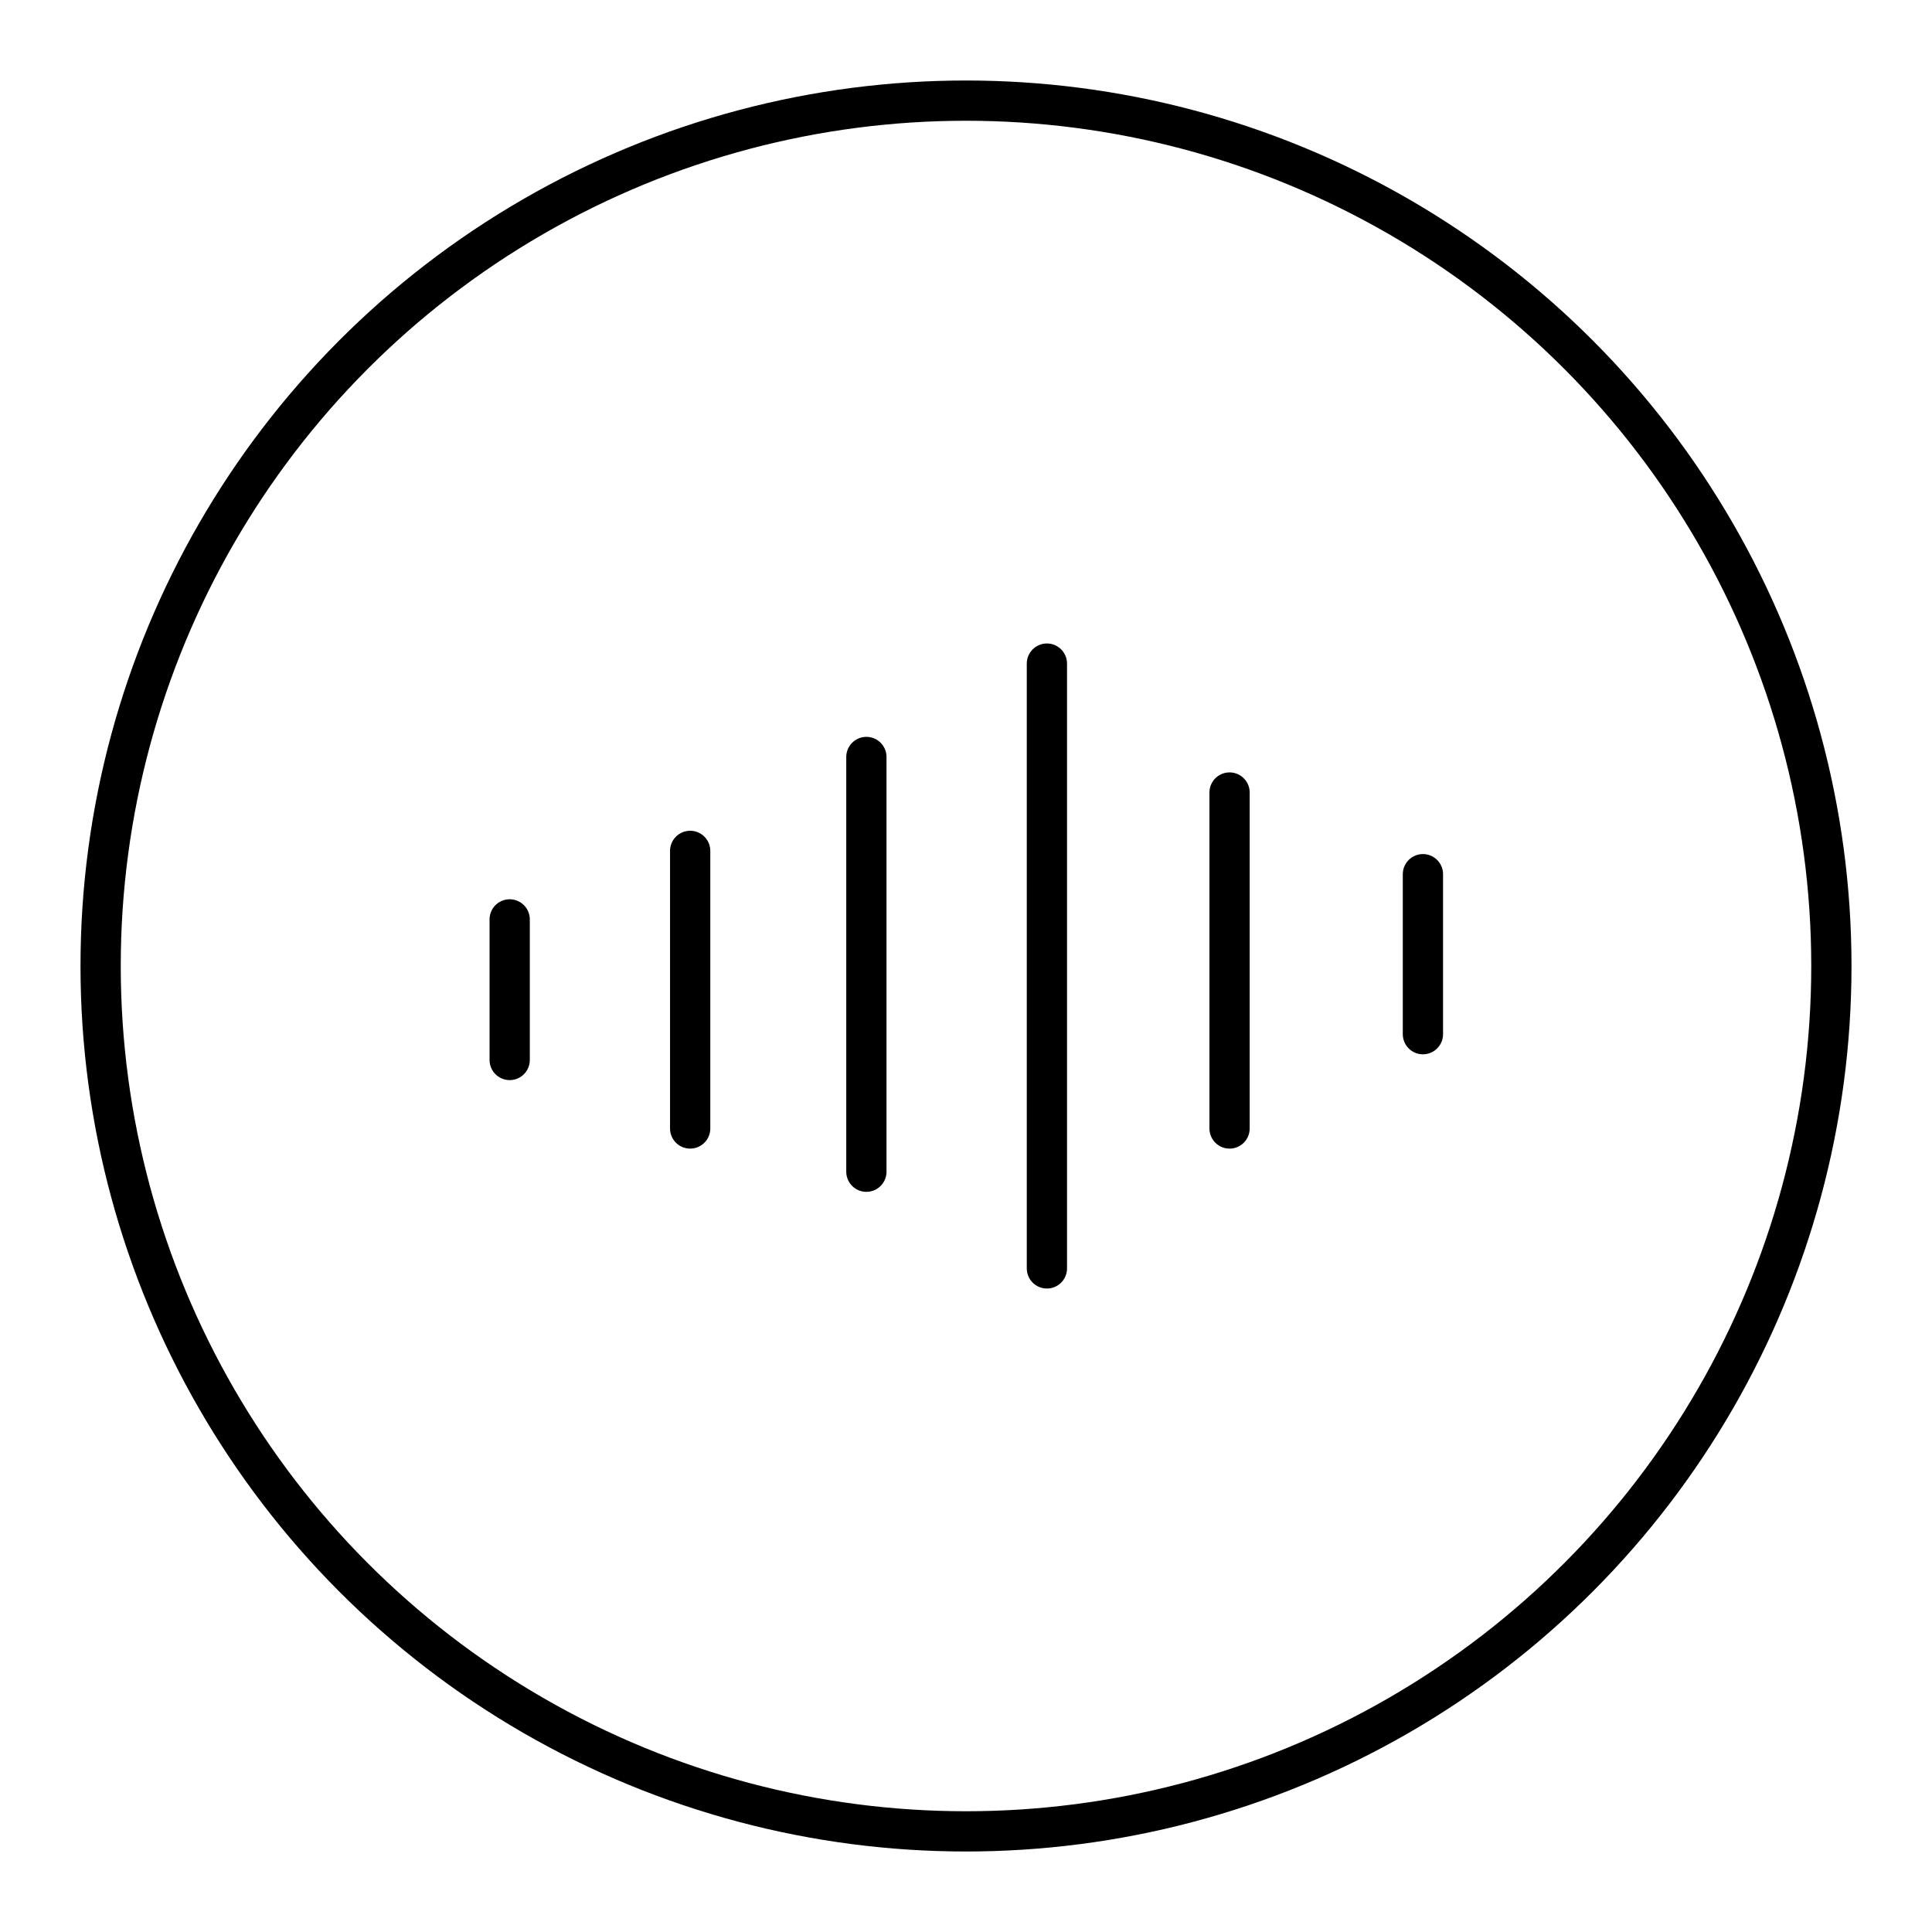
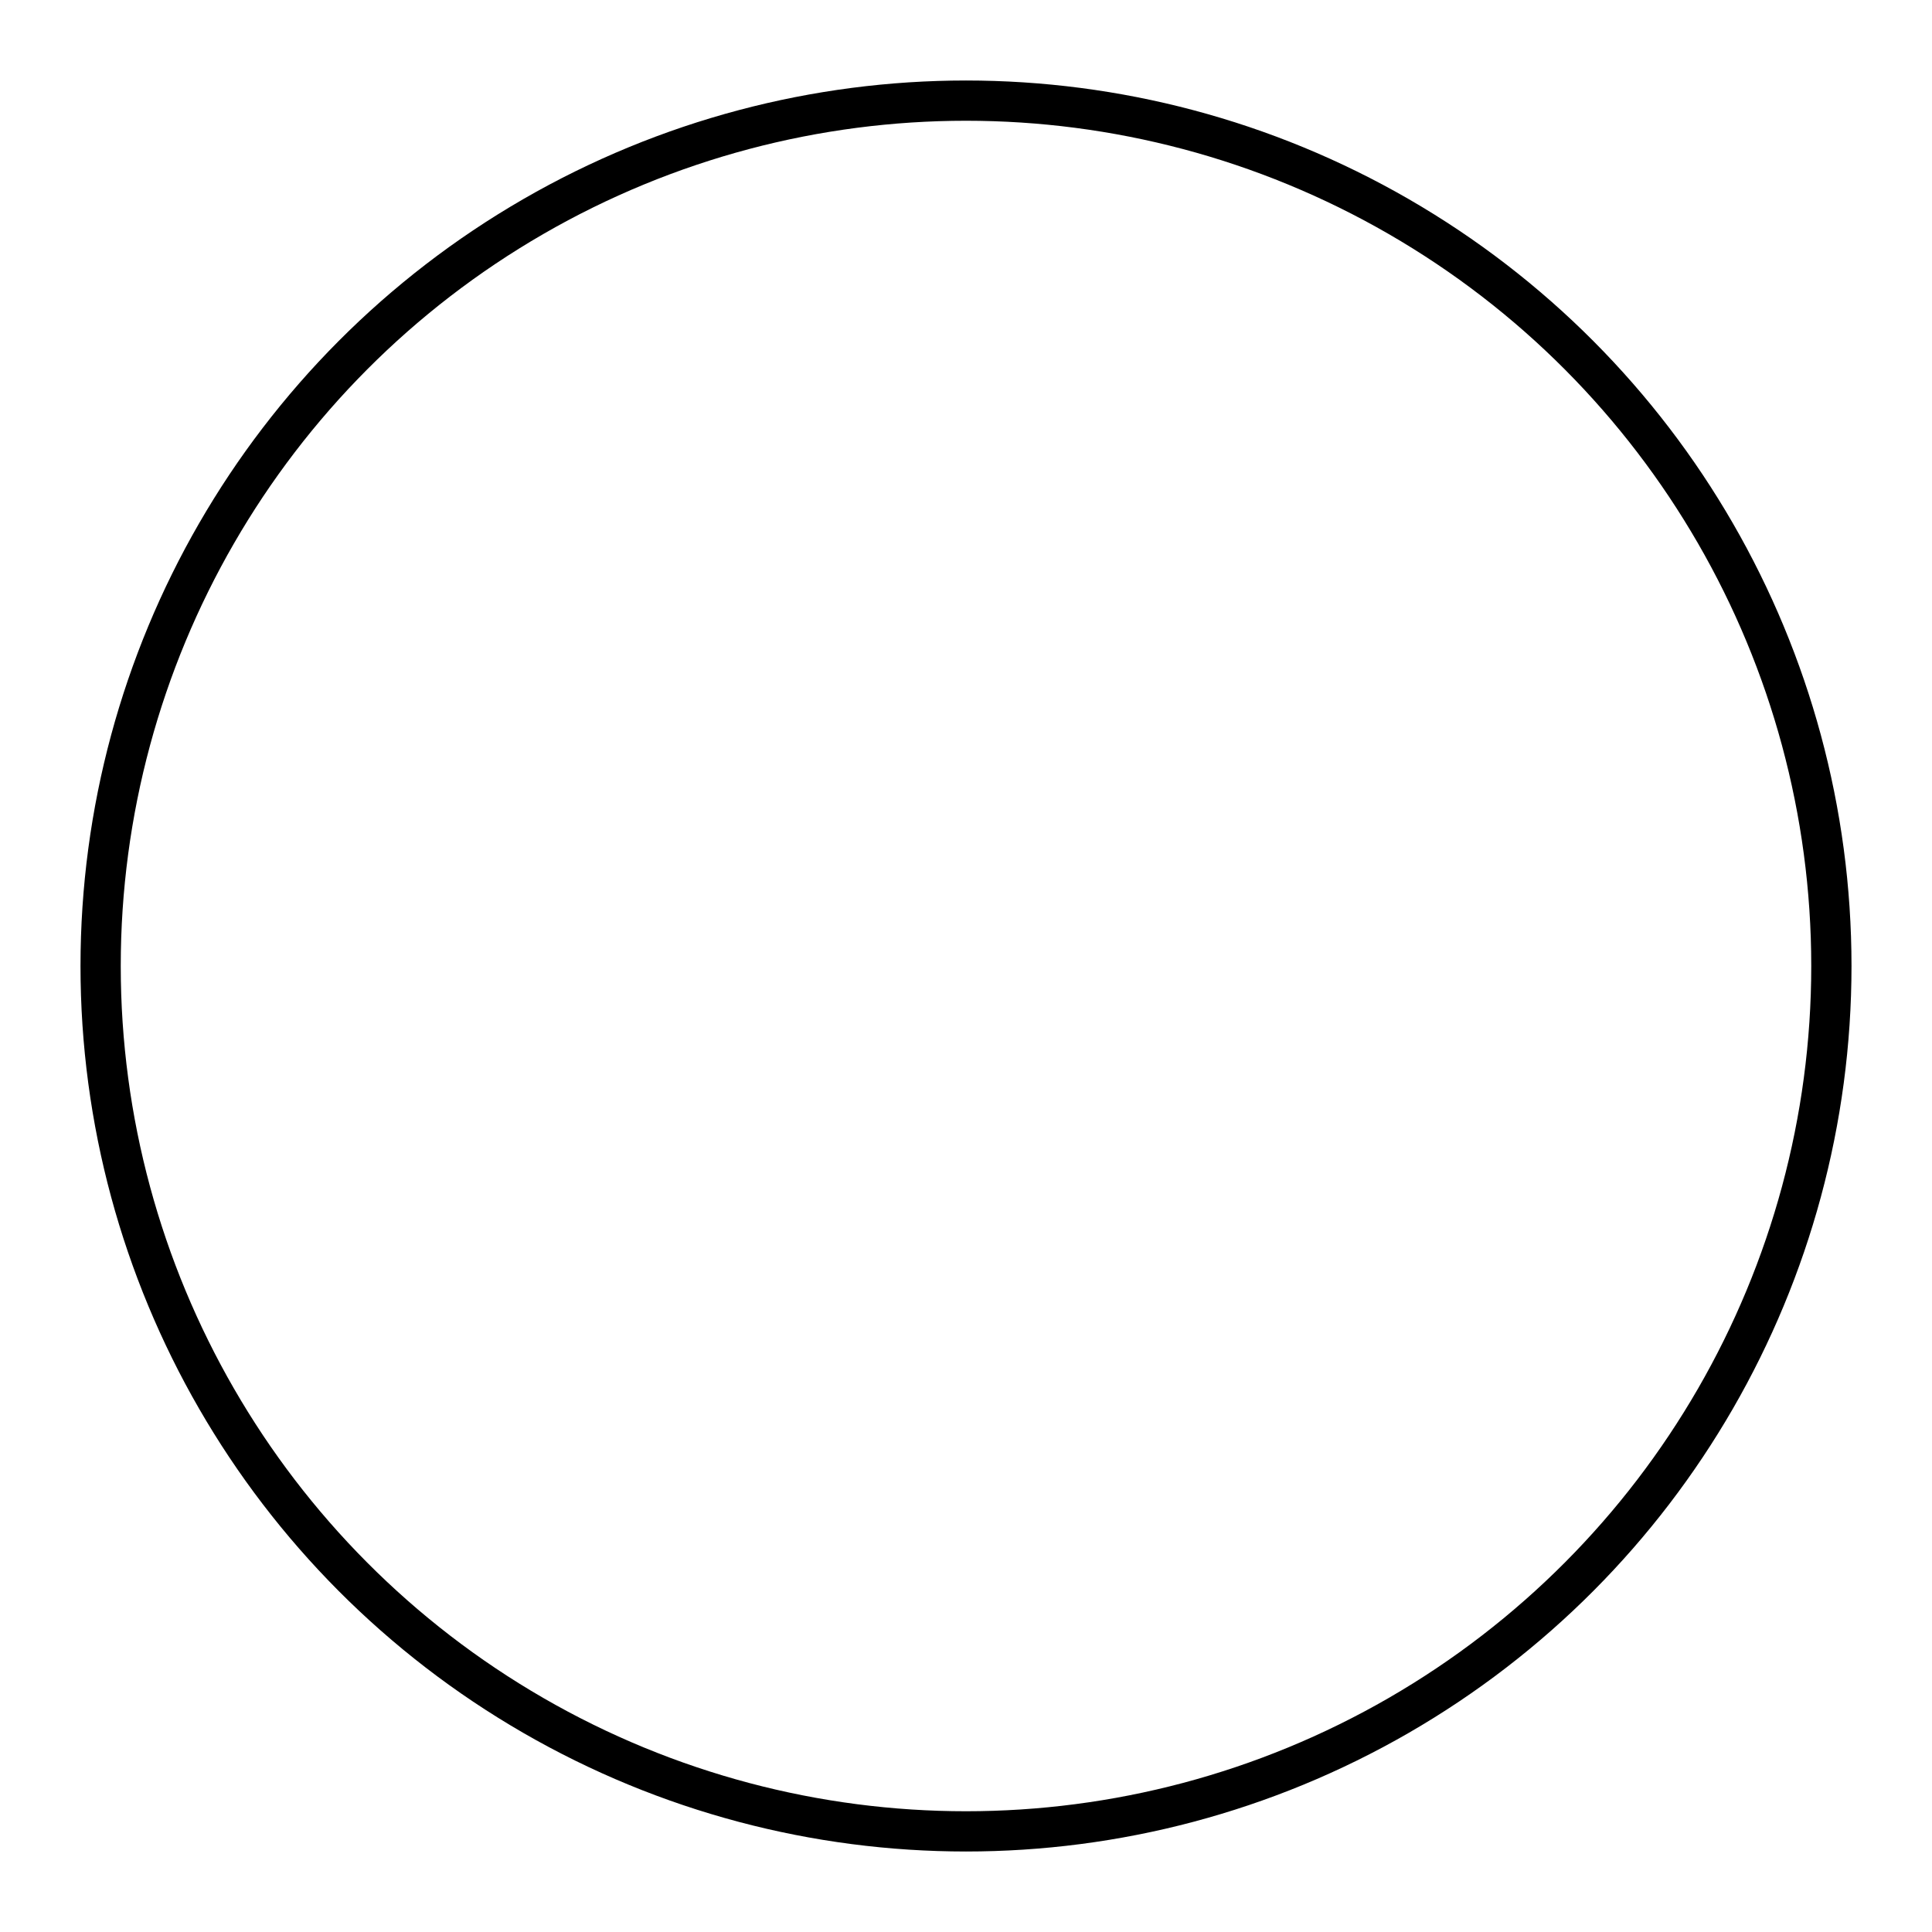
<svg xmlns="http://www.w3.org/2000/svg" width="800" height="800" viewBox="0 0 48 48">
-   <path fill="none" stroke="currentColor" stroke-linecap="round" stroke-linejoin="round" d="M12.663 22.842v3.493m4.484-5.195v6.897m4.378-9.23v10.304m4.485-12.624v15.026m4.538-11.823v8.347m4.804-6.318v3.975" />
  <circle cx="24" cy="24" r="21.5" fill="none" stroke="currentColor" stroke-linecap="round" stroke-linejoin="round" />
</svg>